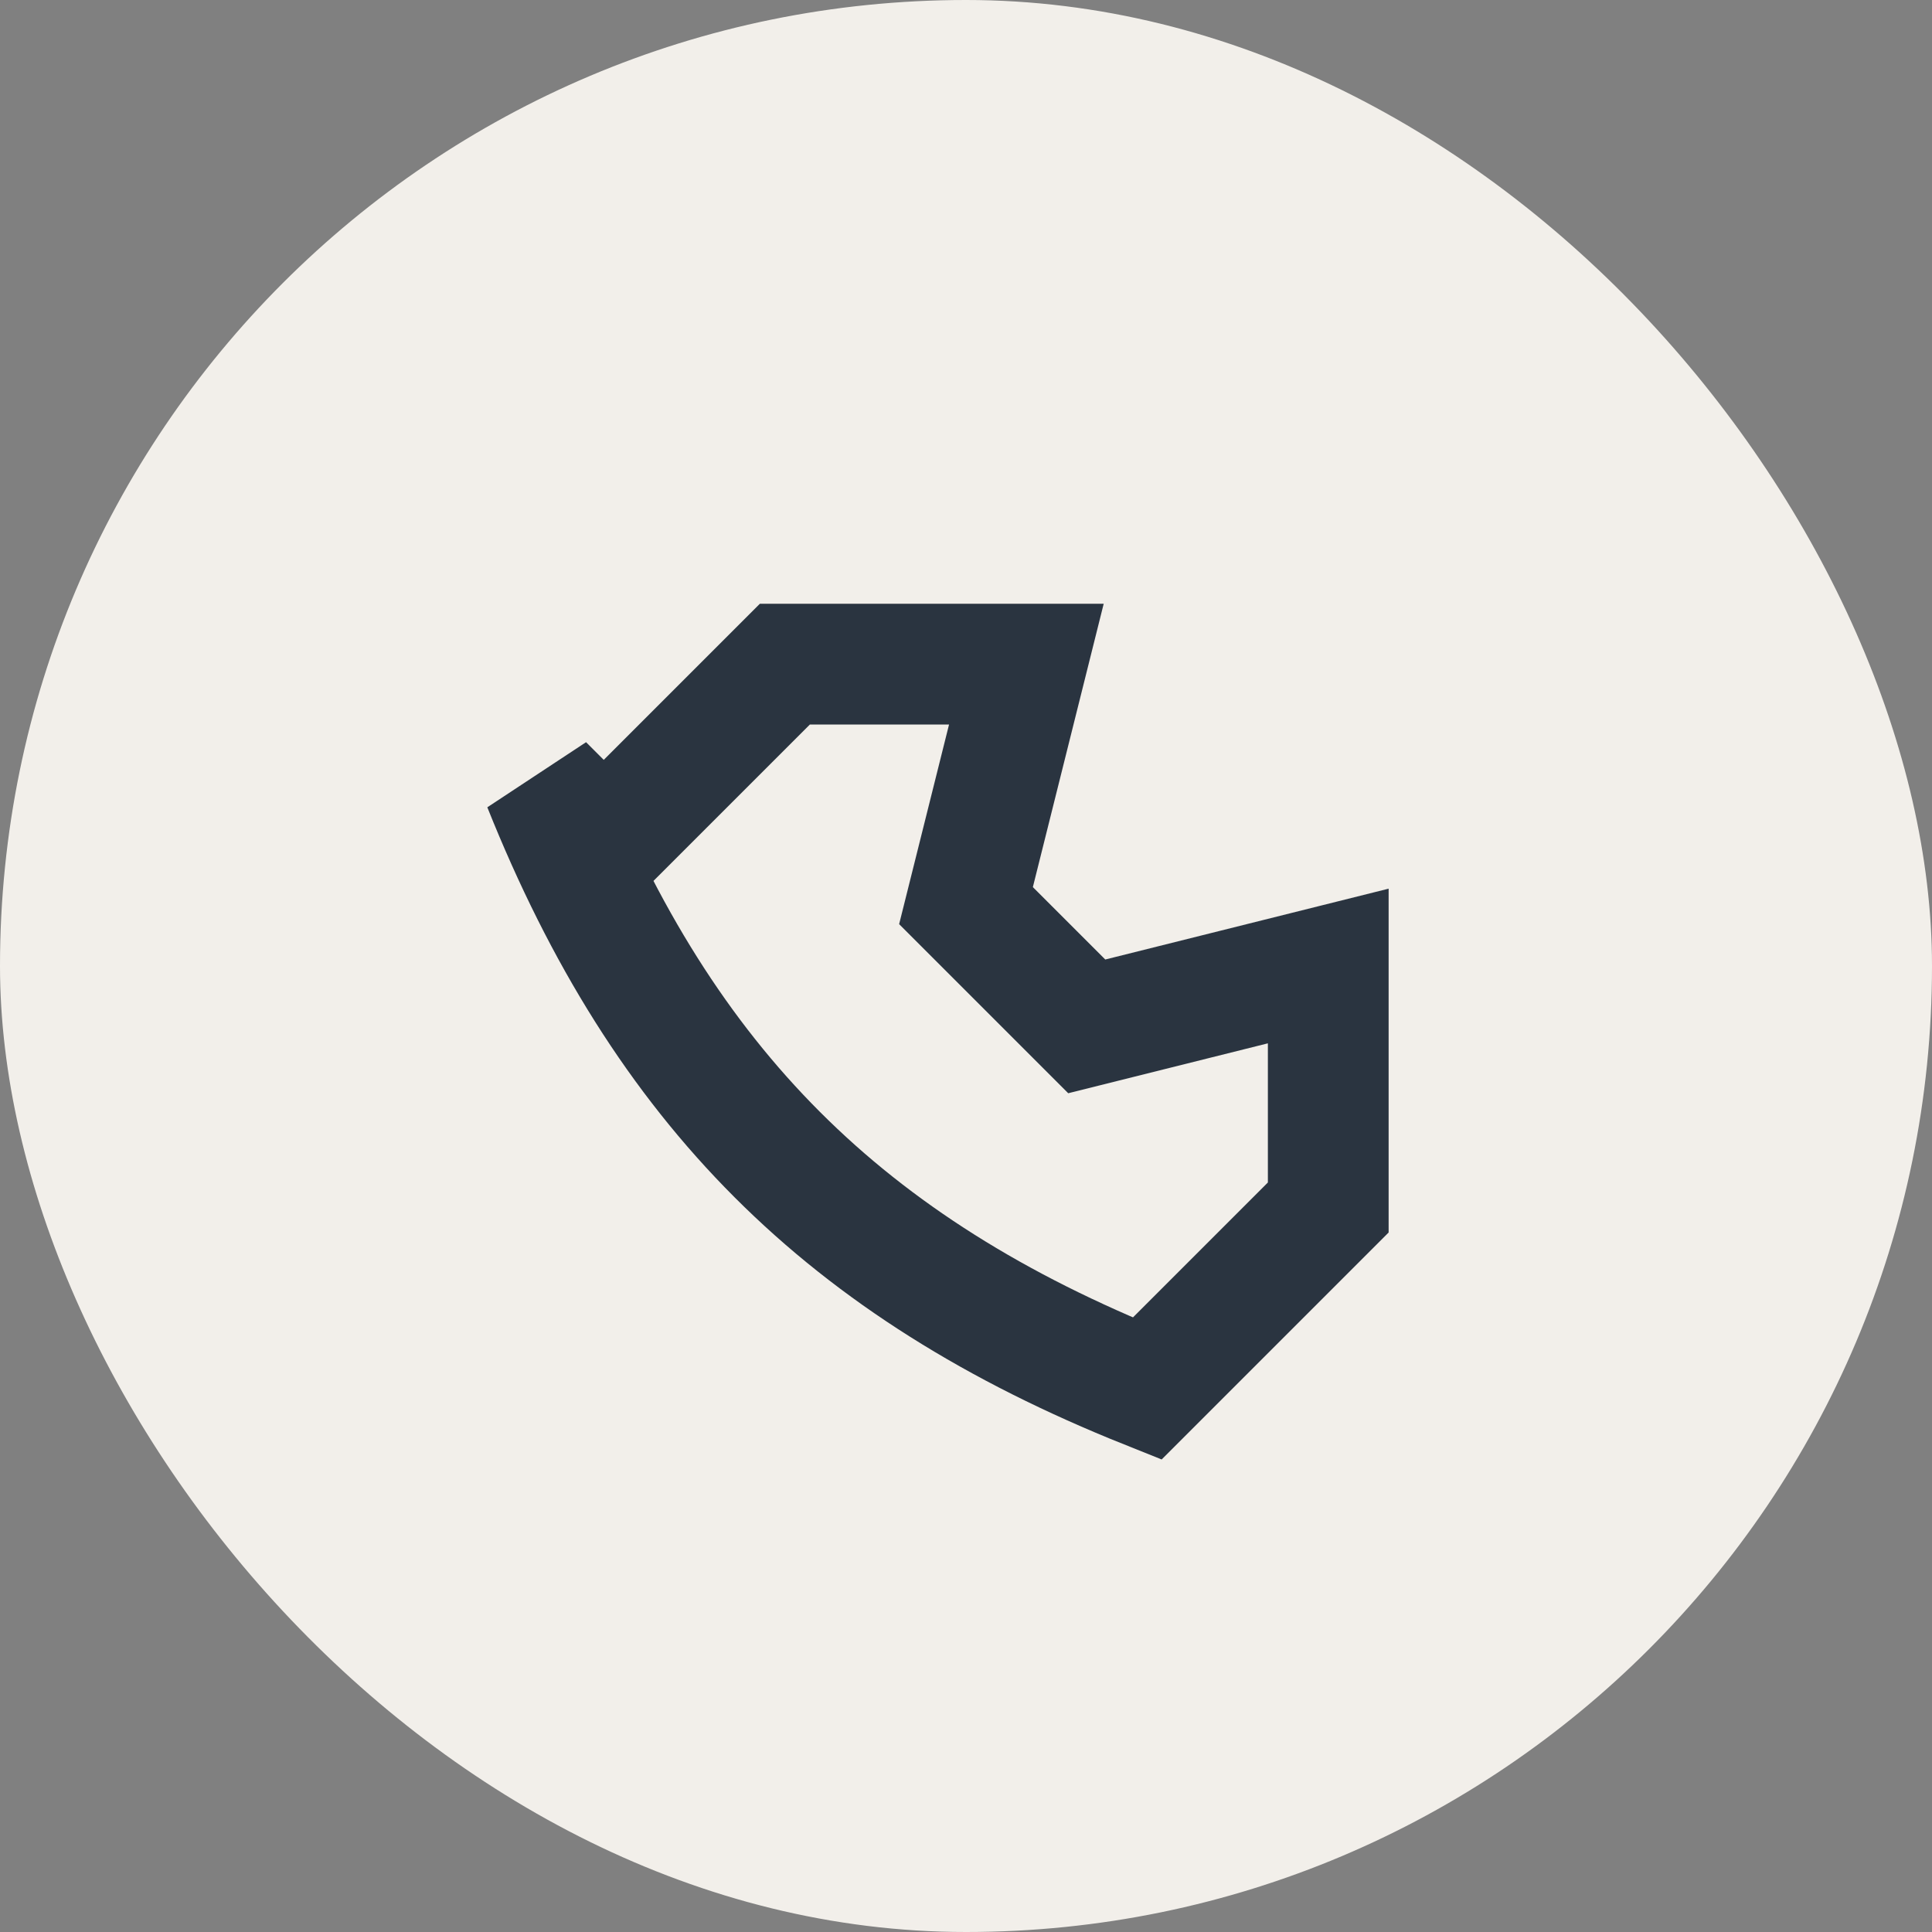
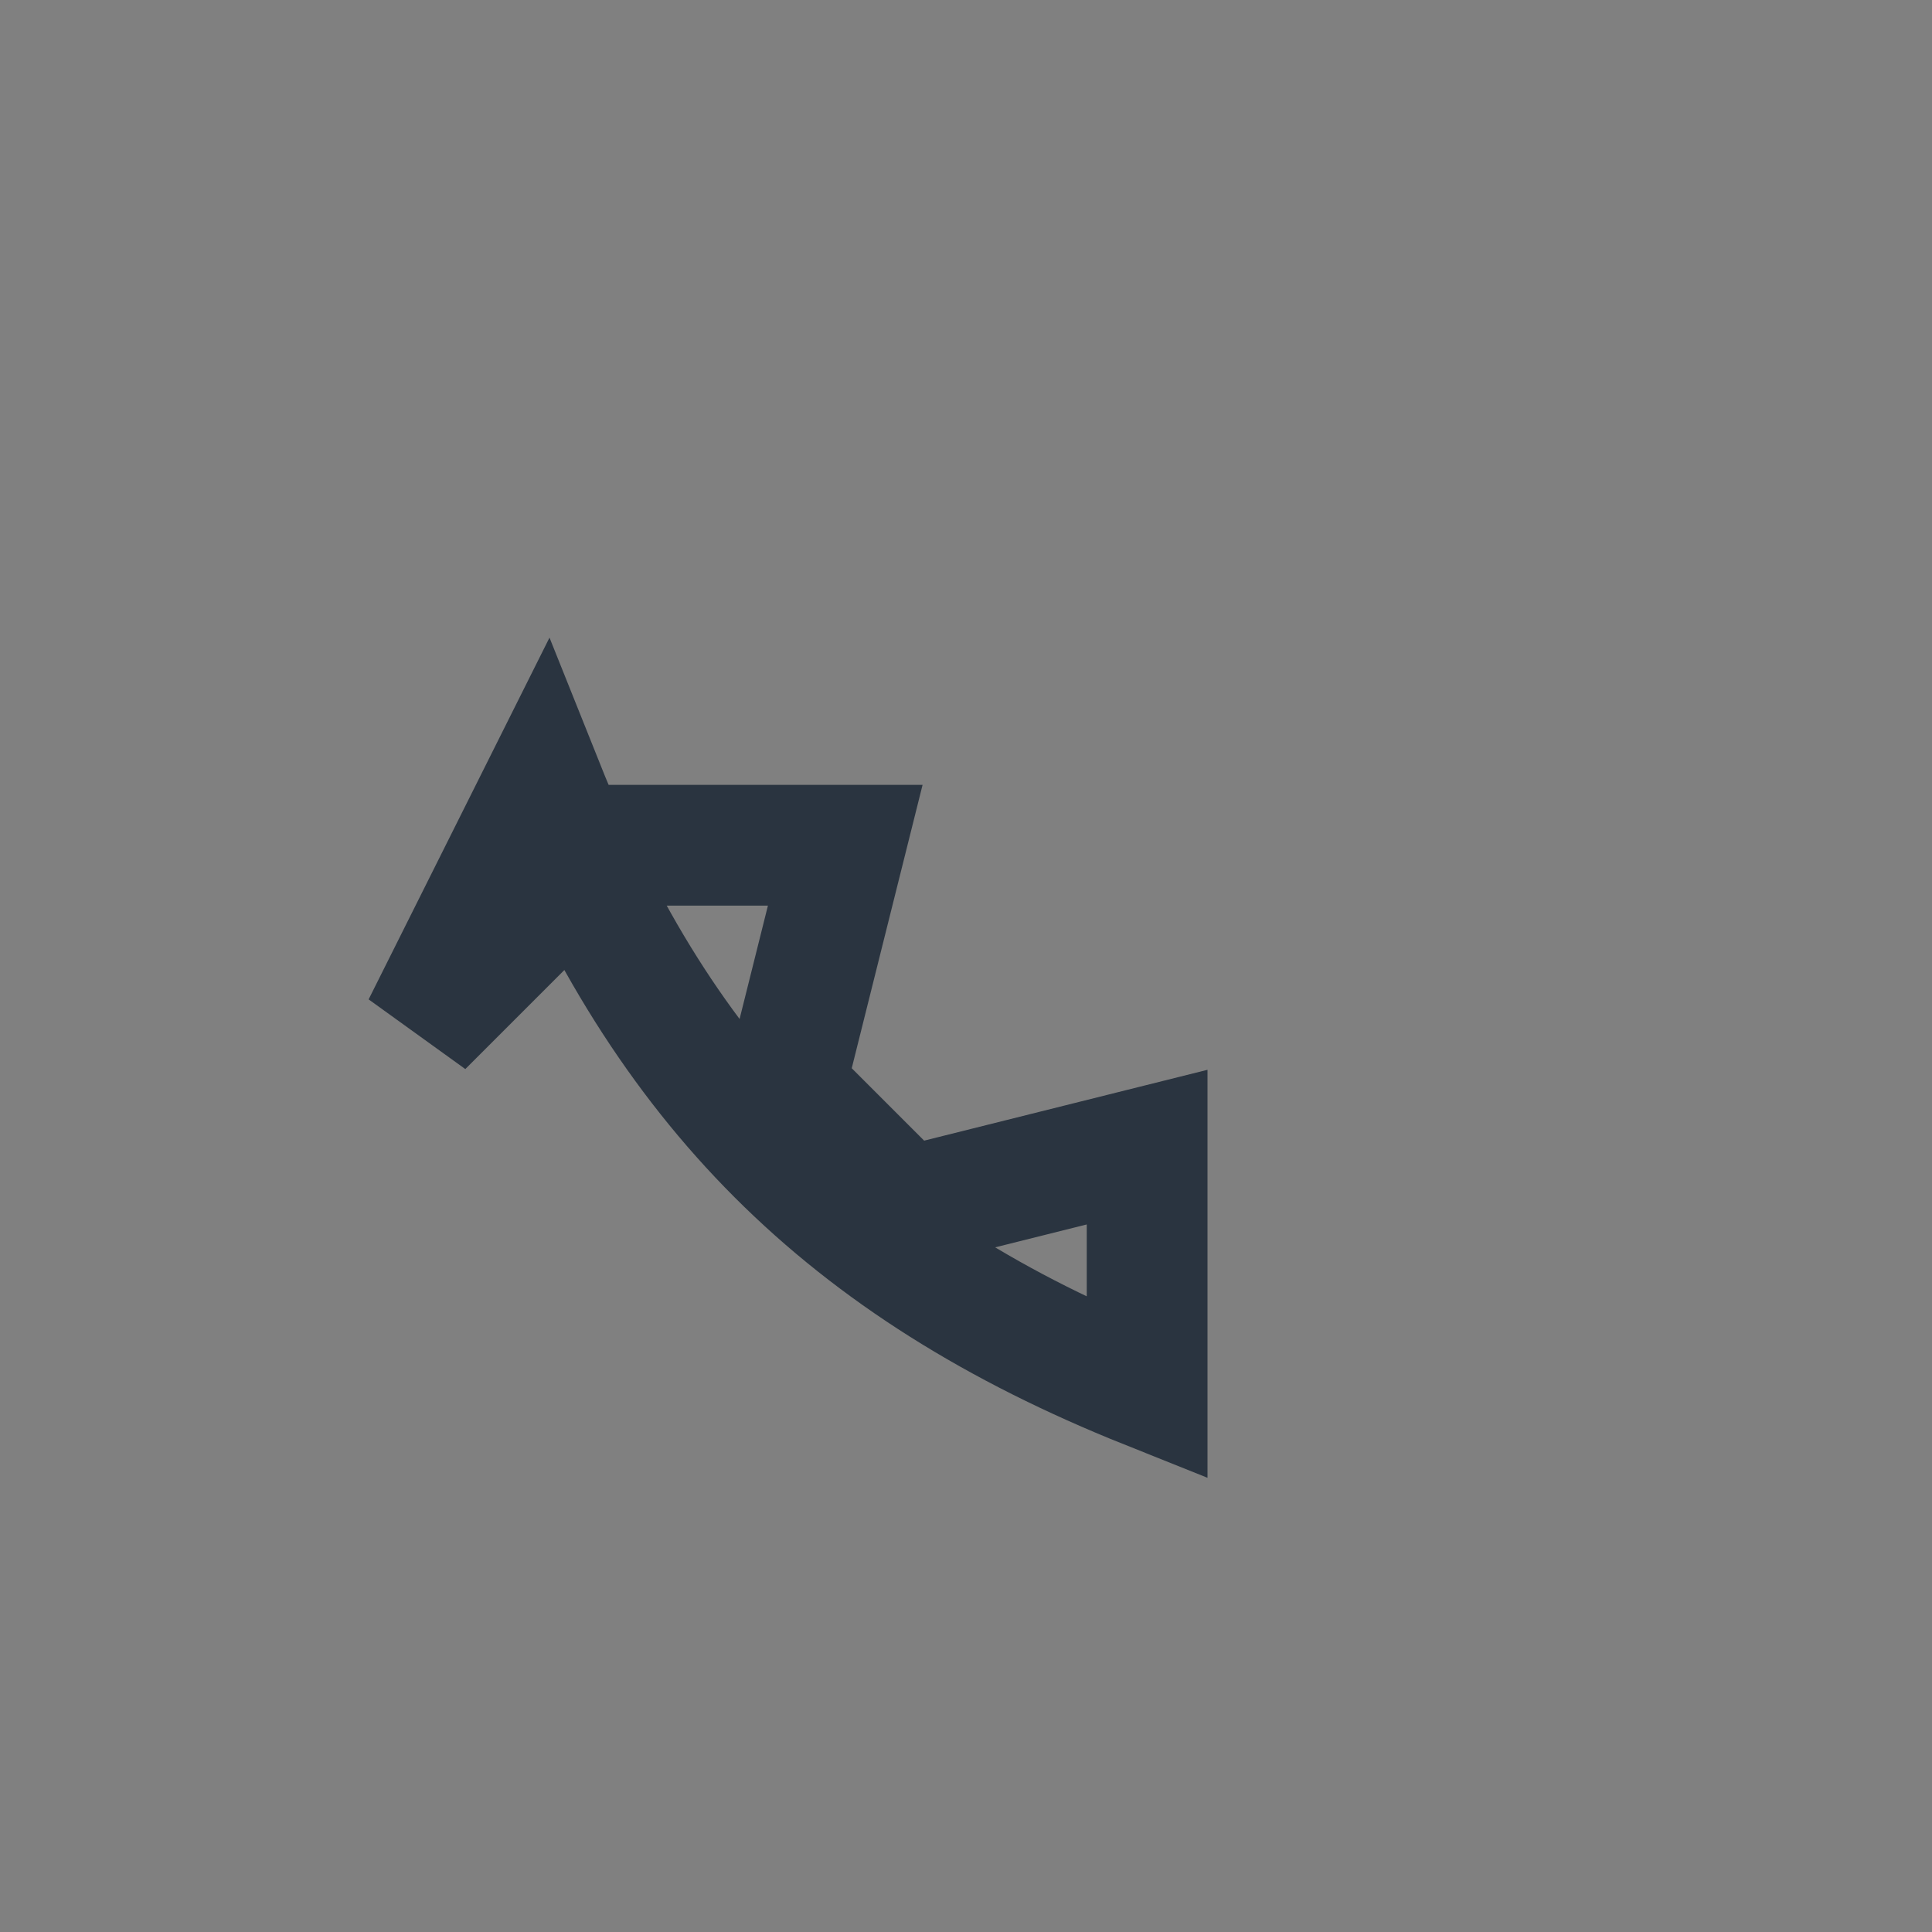
<svg xmlns="http://www.w3.org/2000/svg" width="32" height="32" viewBox="0 0 32 32">
  <rect x="0" y="0" width="32" height="32" fill="#808080" stroke="none" />
-   <rect width="32" height="32" rx="16" fill="#F2EFEA" />
-   <path d="M9 13c2 5 5 8 10 10l3-3v-4l-4 1-2-2 1-4h-4l-3 3z" fill="none" stroke="#2A3440" stroke-width="2" />
+   <path d="M9 13c2 5 5 8 10 10v-4l-4 1-2-2 1-4h-4l-3 3z" fill="none" stroke="#2A3440" stroke-width="2" />
</svg>